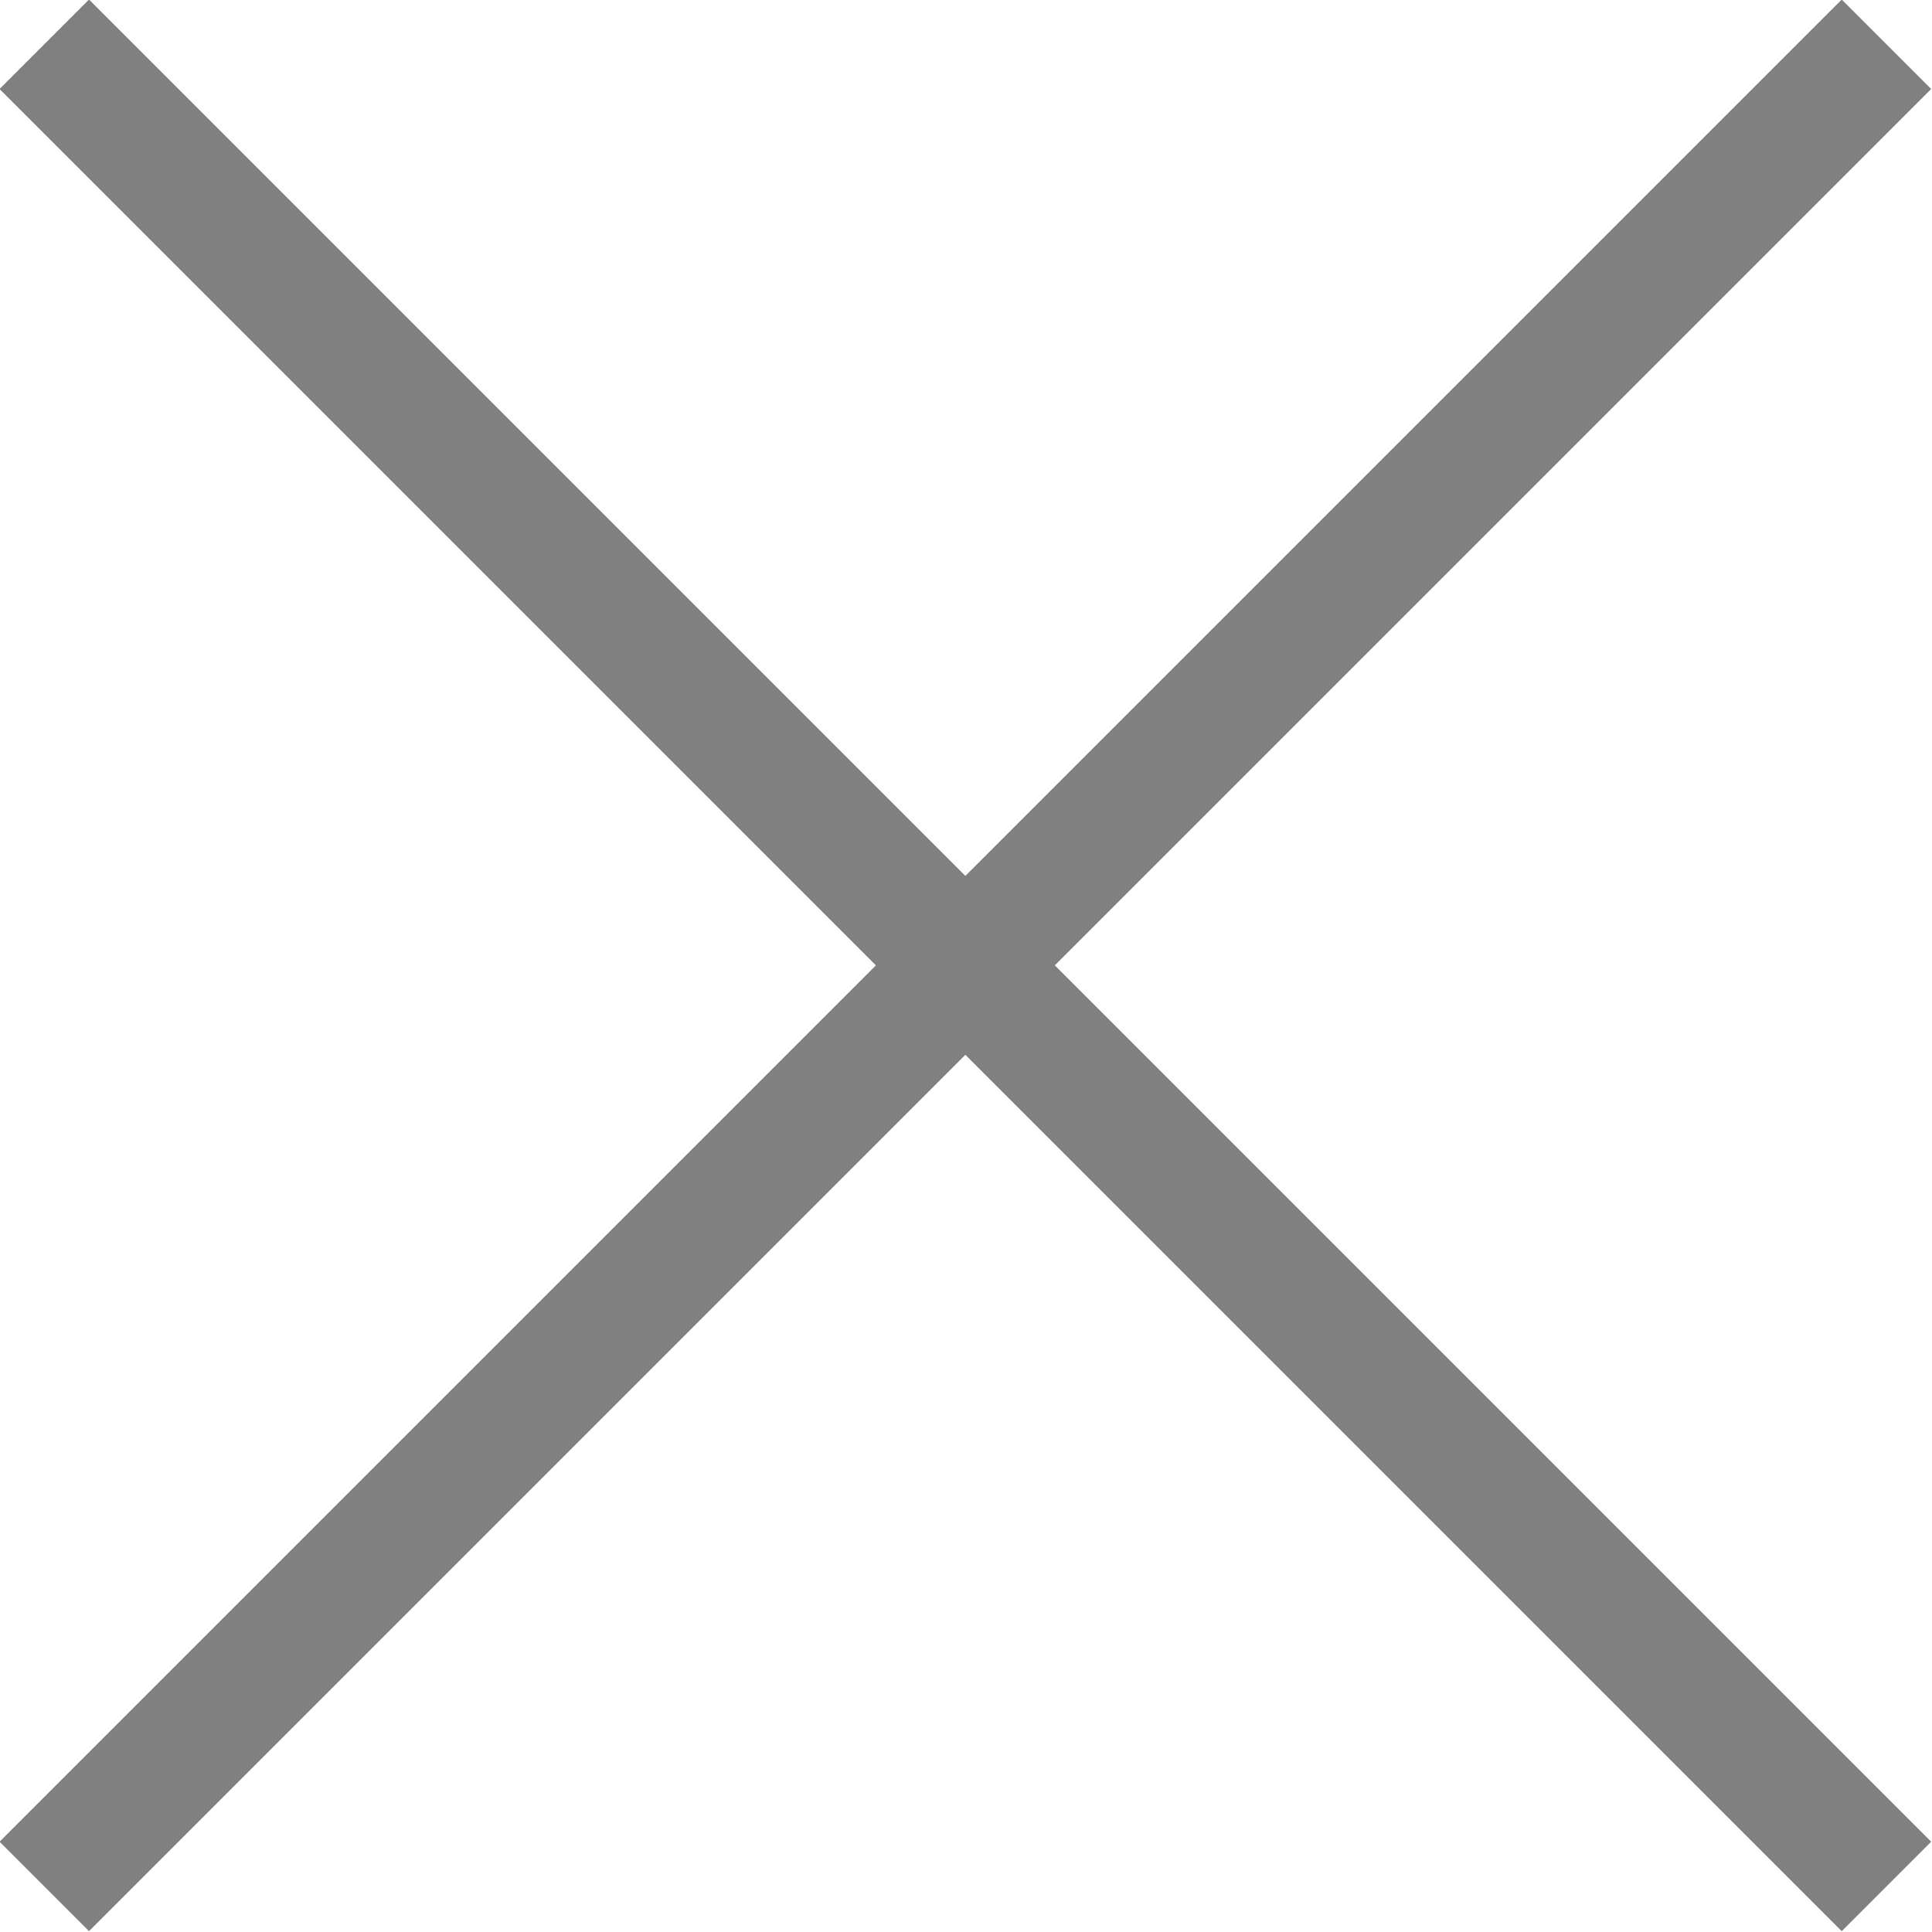
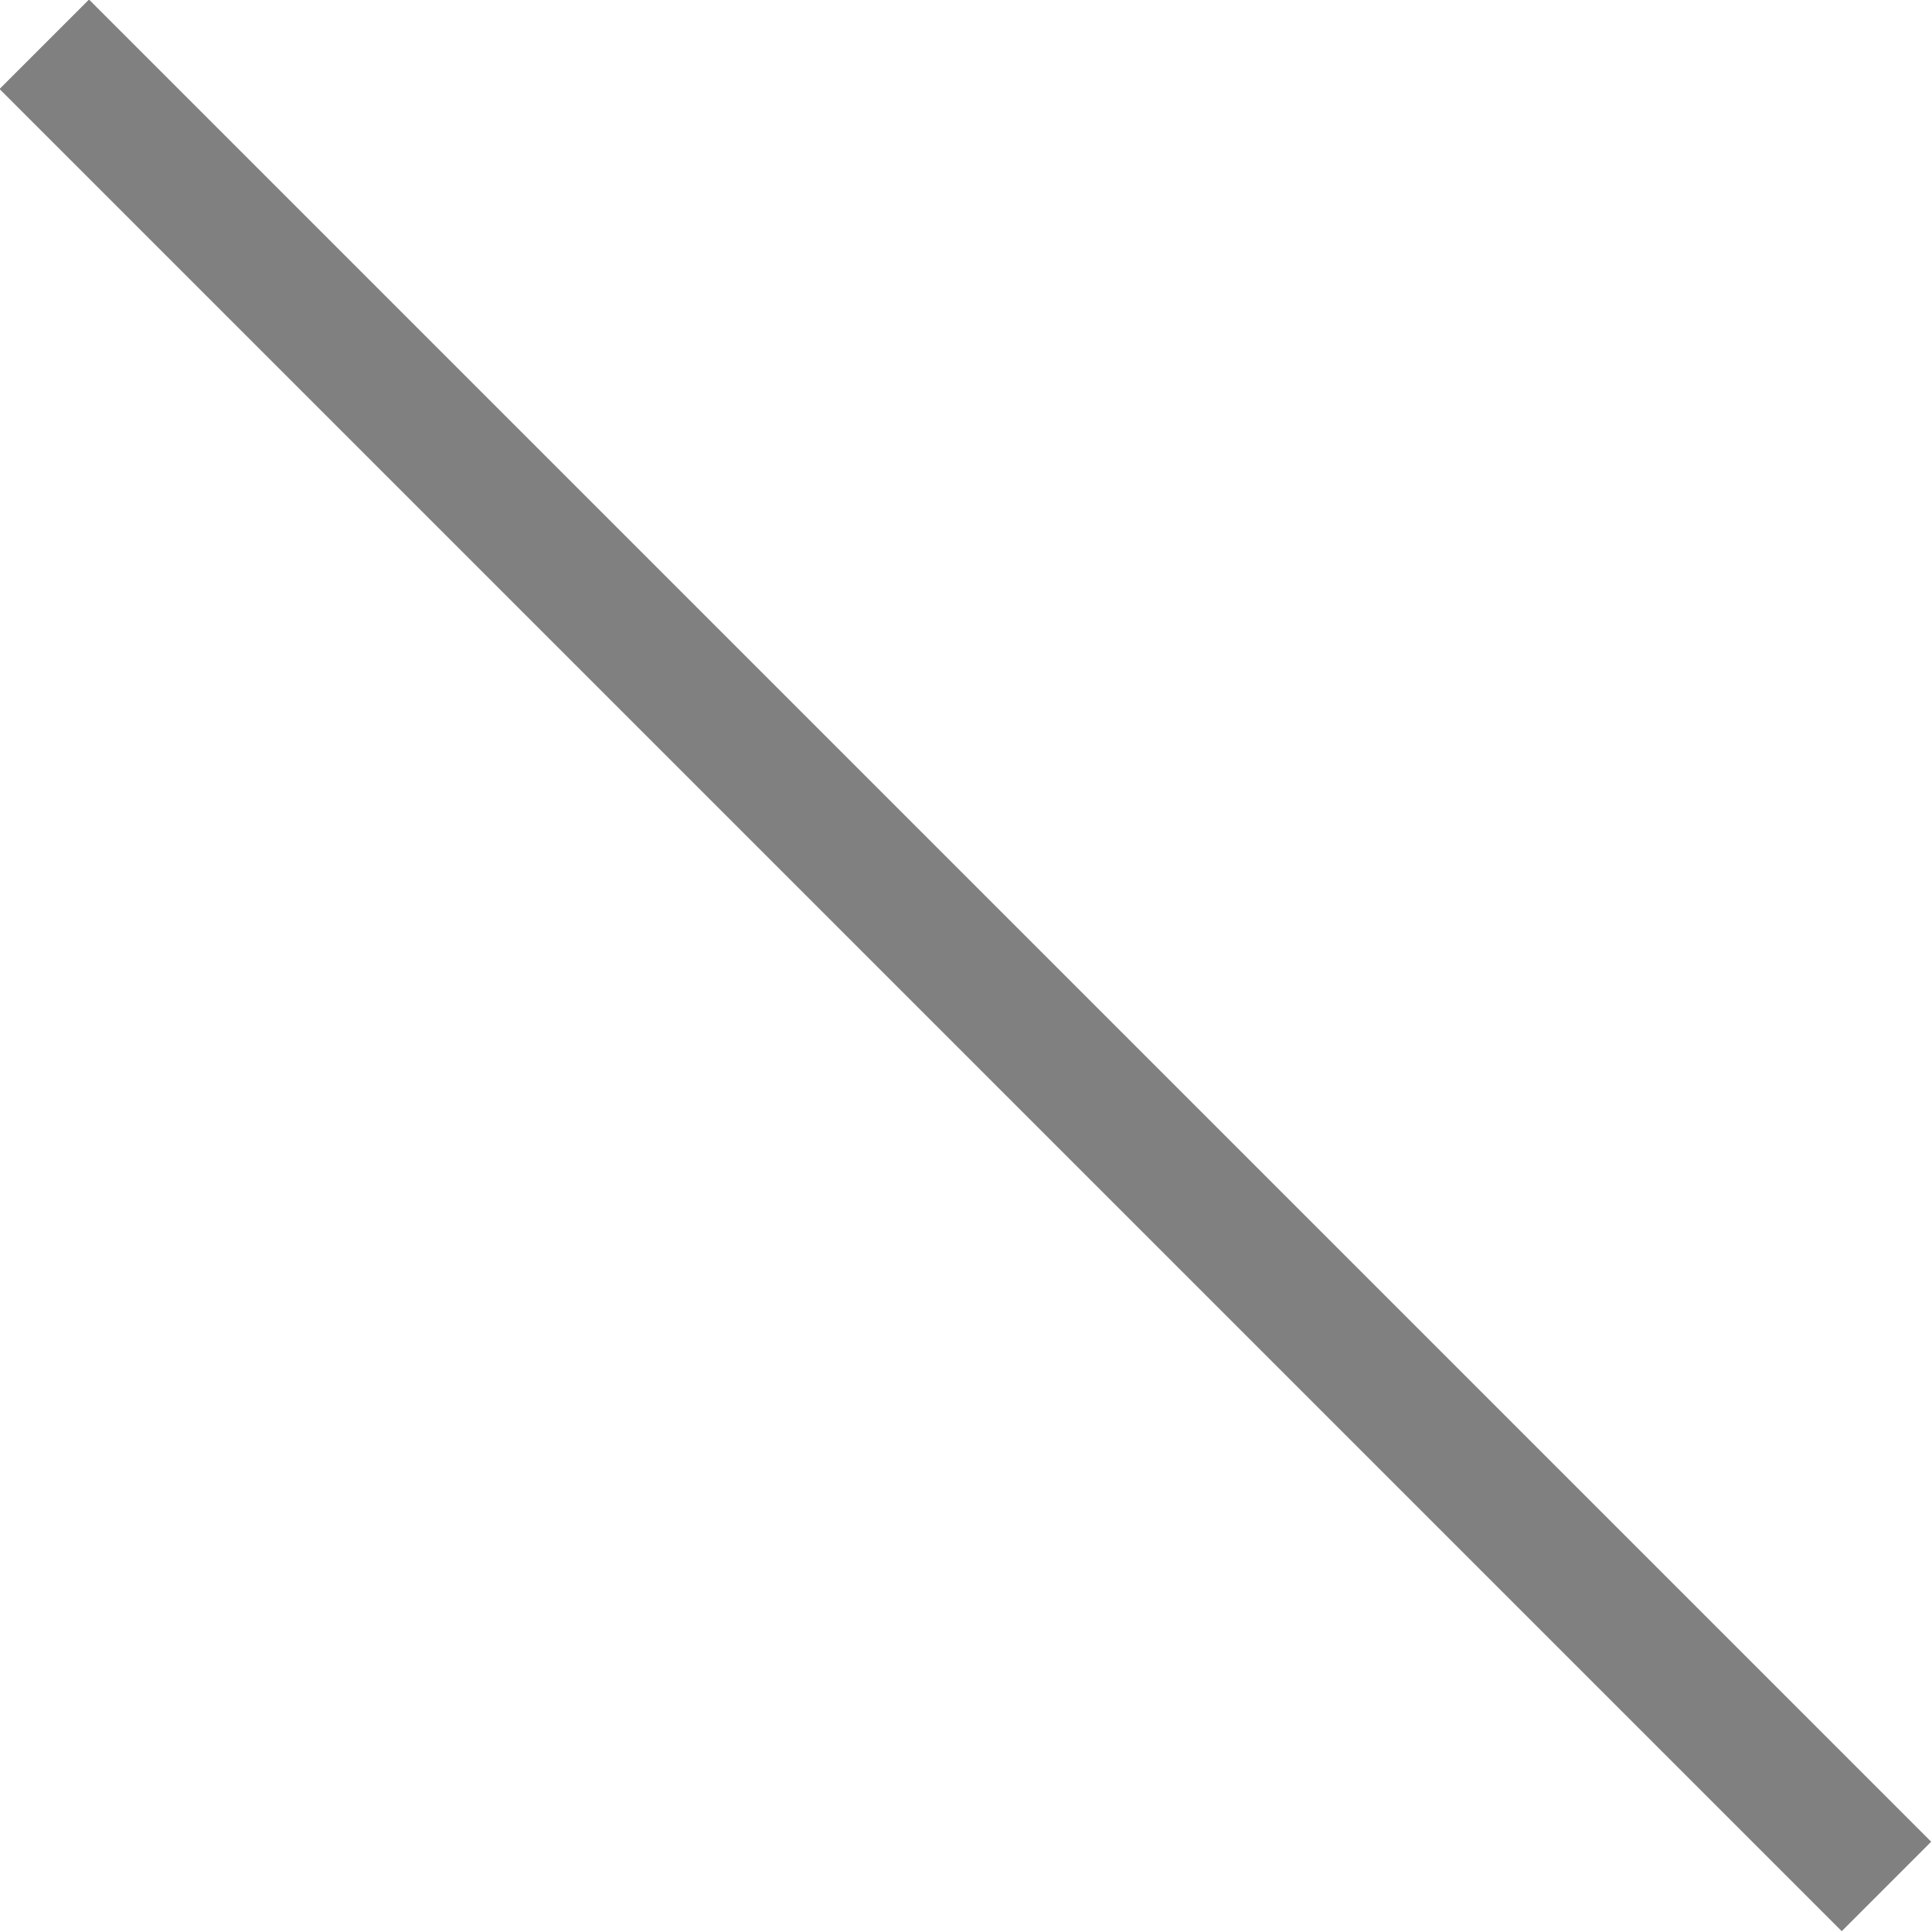
<svg xmlns="http://www.w3.org/2000/svg" viewBox="0 0 15.27 15.27">
  <defs>
    <style>.cls-1{fill:none;stroke:gray;stroke-miterlimit:10;}</style>
  </defs>
  <title>アセット 1</title>
  <g id="レイヤー_2" data-name="レイヤー 2">
    <g id="レイヤー_20" data-name="レイヤー 20">
      <line class="cls-1" x1="14.91" y1="14.91" x2="0.35" y2="0.35" />
-       <line class="cls-1" x1="0.35" y1="14.91" x2="14.91" y2="0.35" />
    </g>
  </g>
</svg>